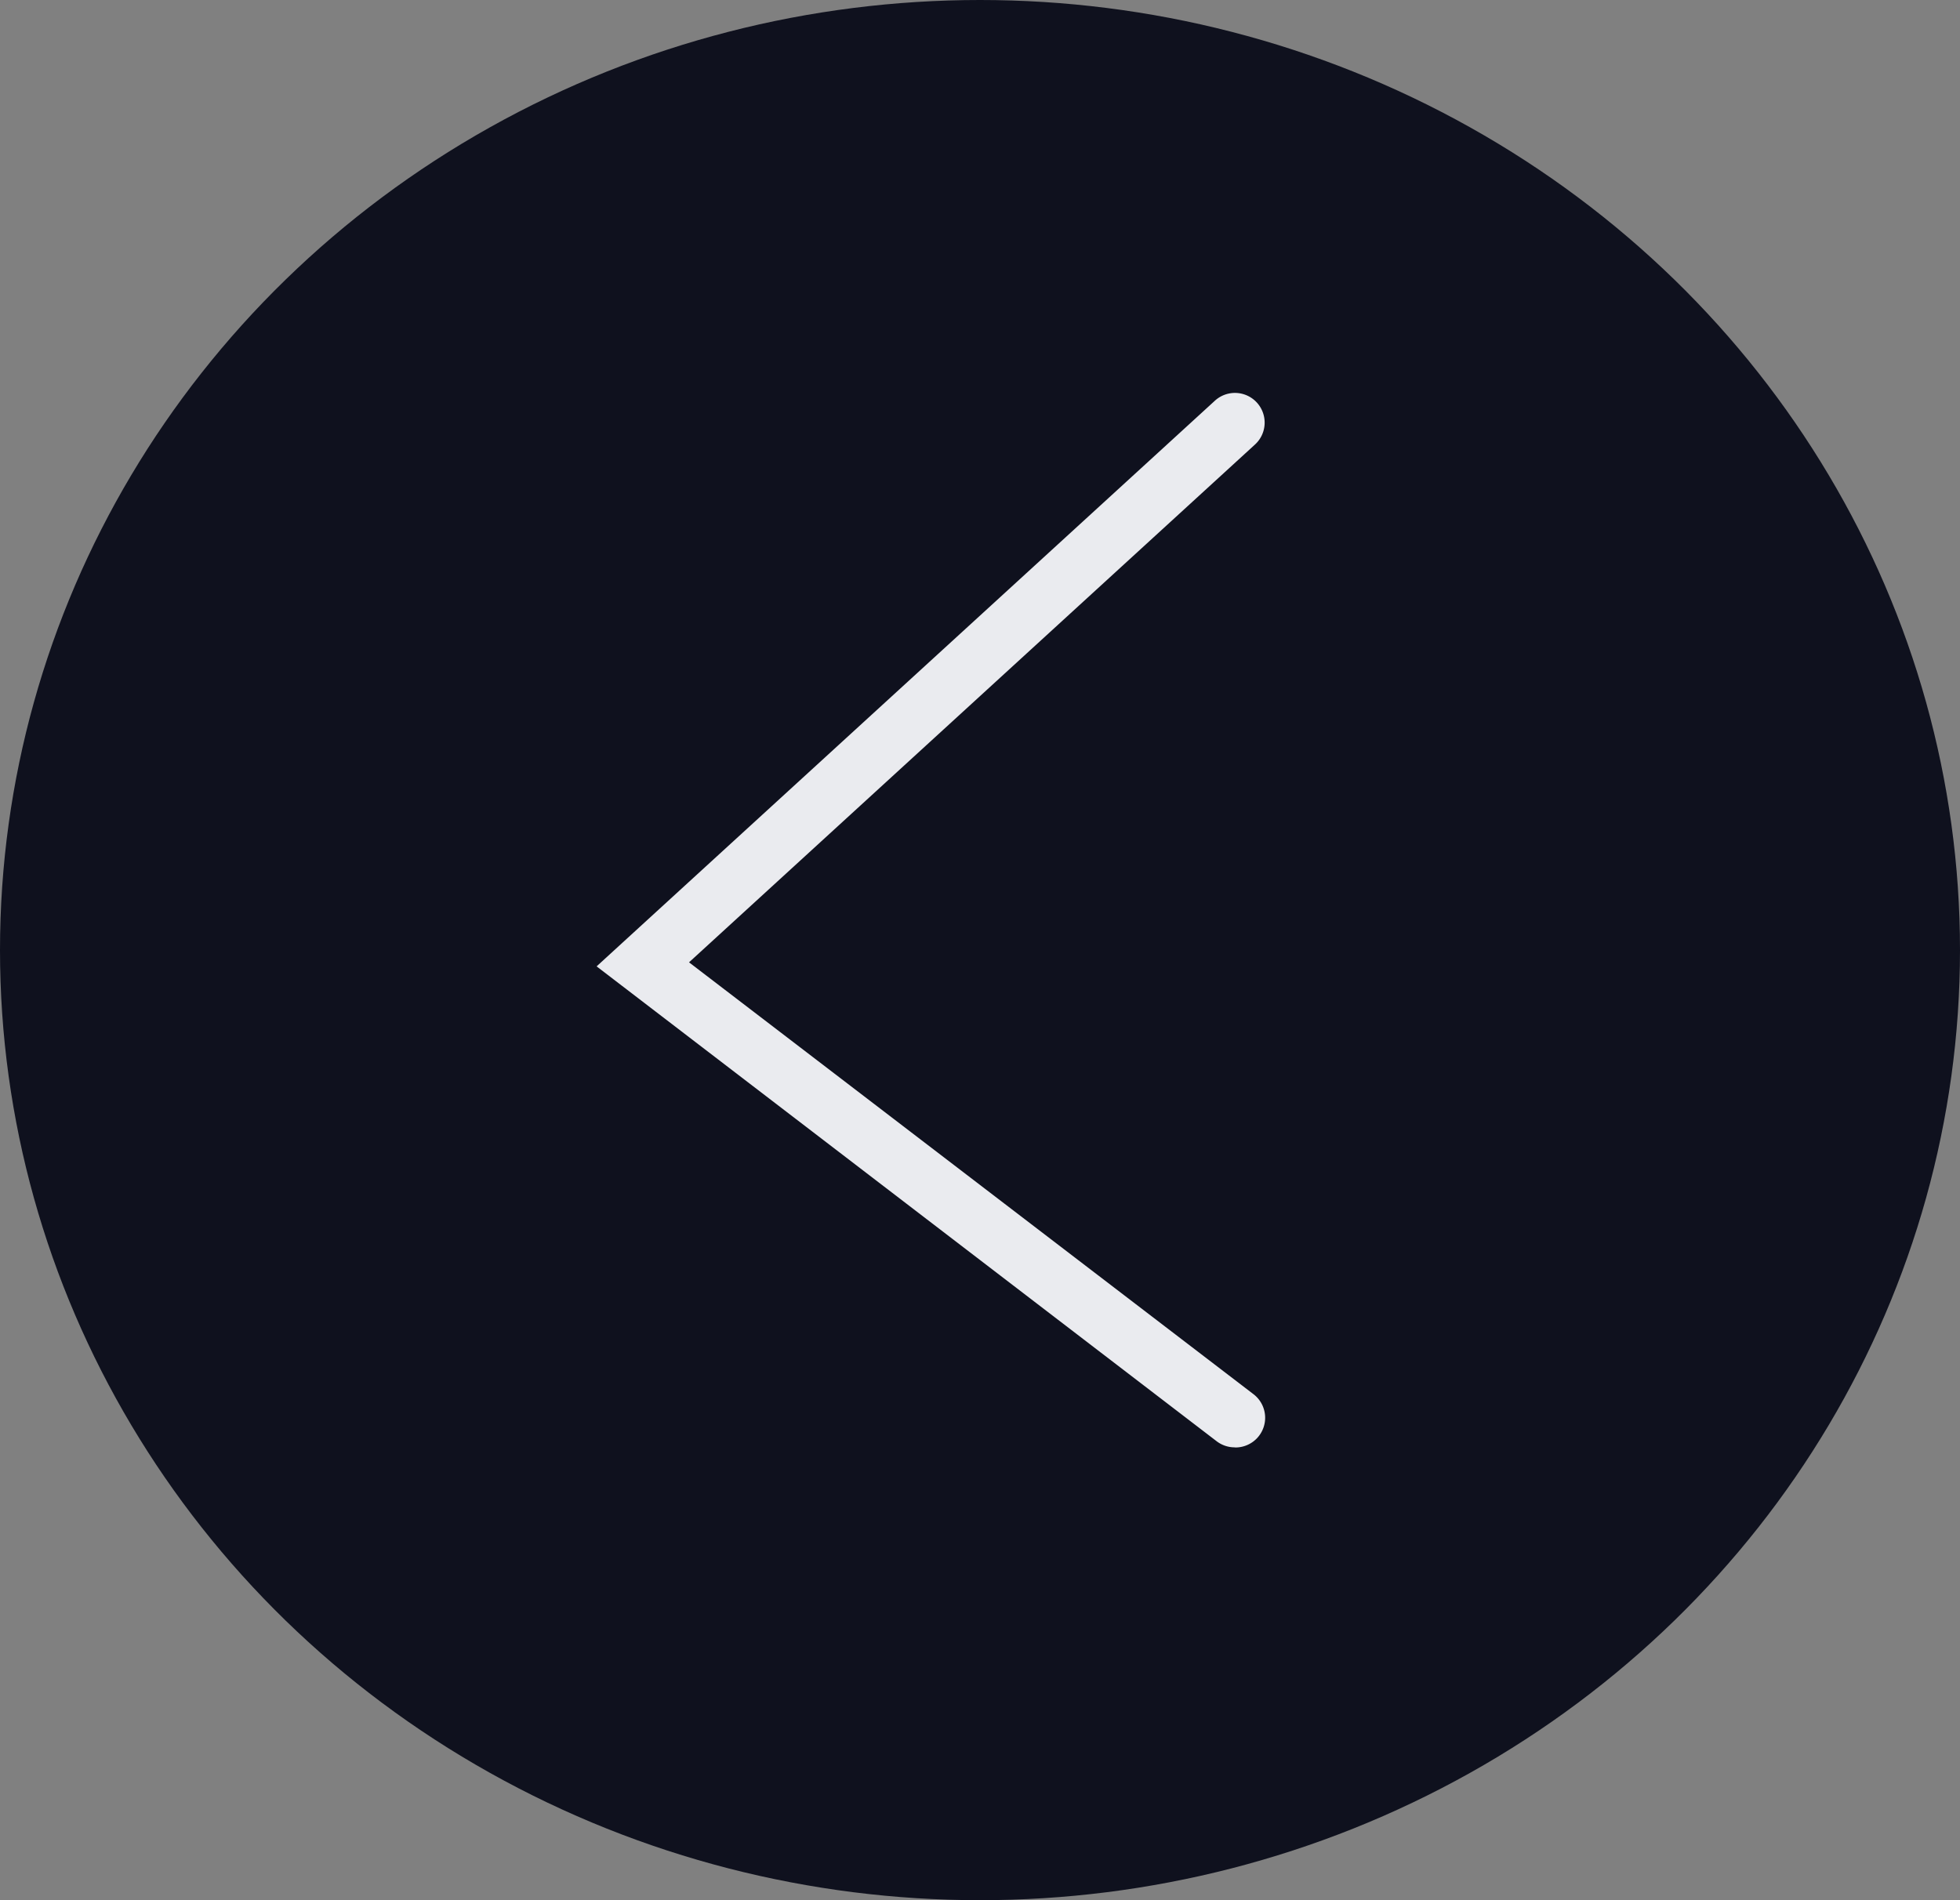
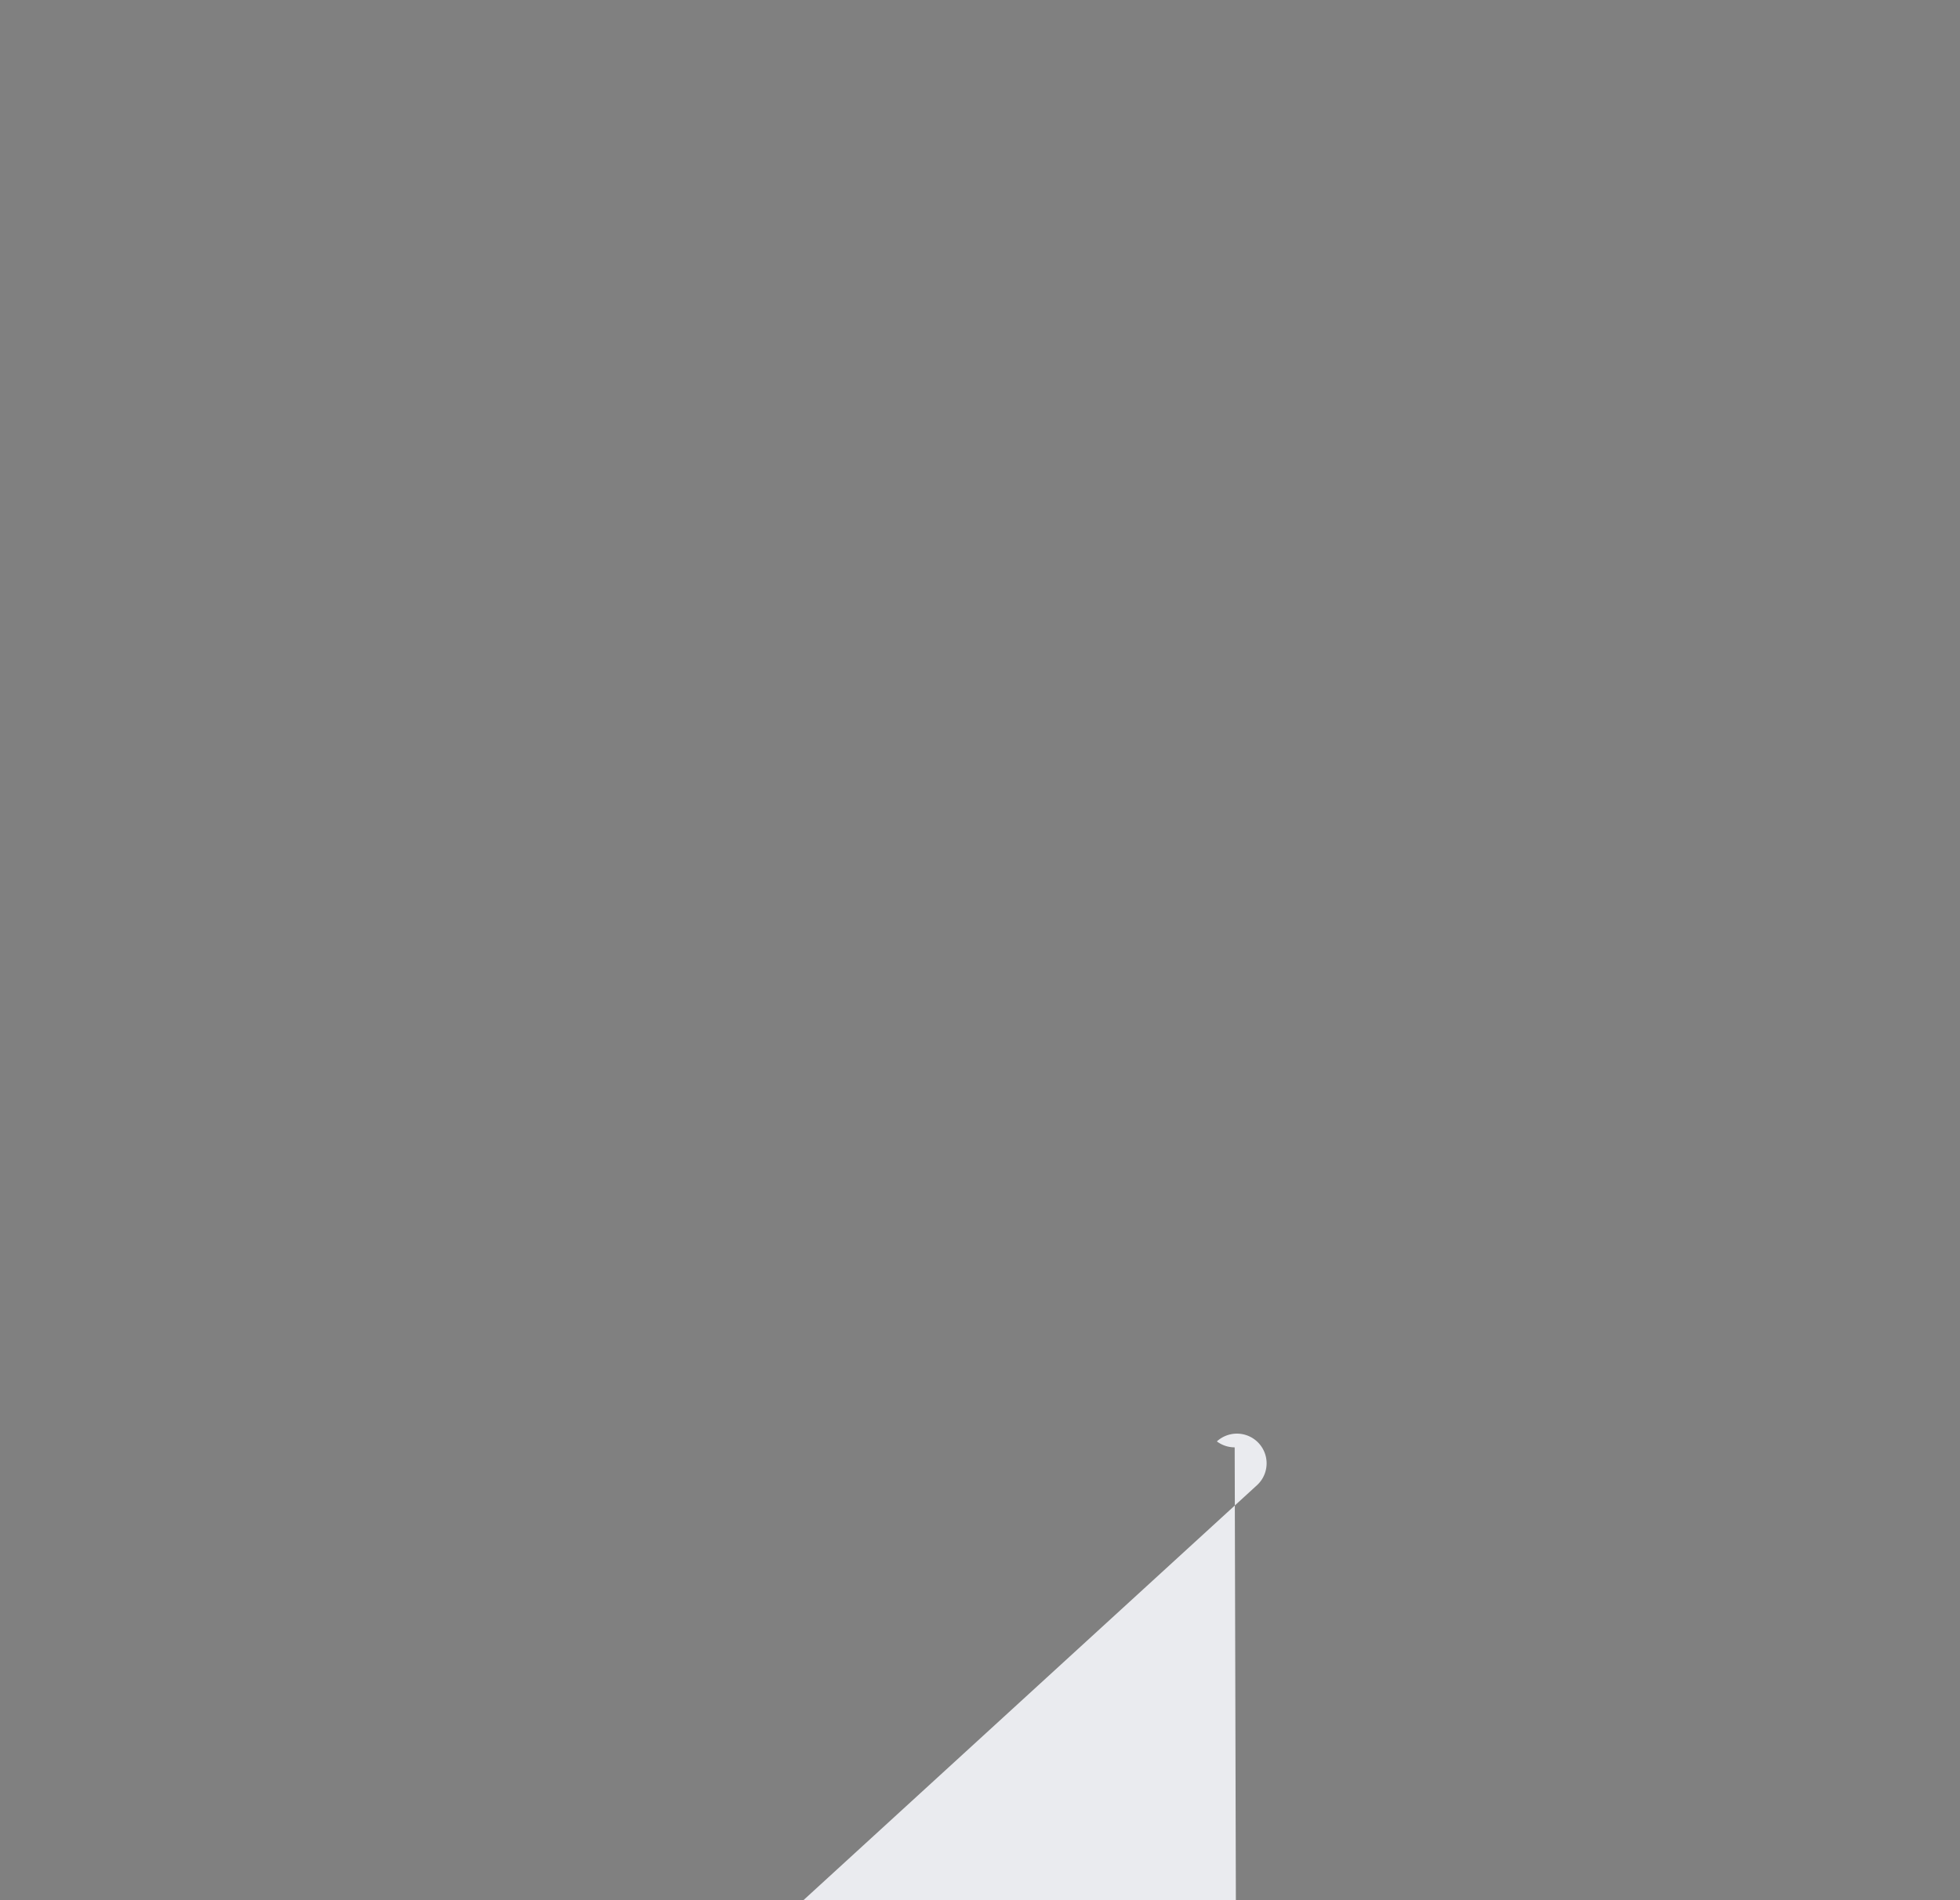
<svg xmlns="http://www.w3.org/2000/svg" width="33" height="32" viewBox="0 0 33 32">
  <rect x="0" y="0" width="33" height="32" fill="#808080" stroke="none" />
  <g transform="translate(-133 -127)">
    <g transform="translate(-37 -223)">
-       <ellipse cx="16.5" cy="16" rx="16.5" ry="16" transform="translate(170 350)" fill="#0f111e" />
-       <path d="M5839.788,376a.5.5,0,0,1-.3-.1l-10.443-8,10.41-9.526a.5.5,0,0,1,.675.738l-9.529,8.72,9.5,7.27a.5.5,0,0,1-.3.9Z" transform="translate(-5649 -1.626)" fill="#eaebef" />
+       <path d="M5839.788,376a.5.5,0,0,1-.3-.1a.5.5,0,0,1,.675.738l-9.529,8.72,9.5,7.27a.5.5,0,0,1-.3.9Z" transform="translate(-5649 -1.626)" fill="#eaebef" />
    </g>
  </g>
</svg>